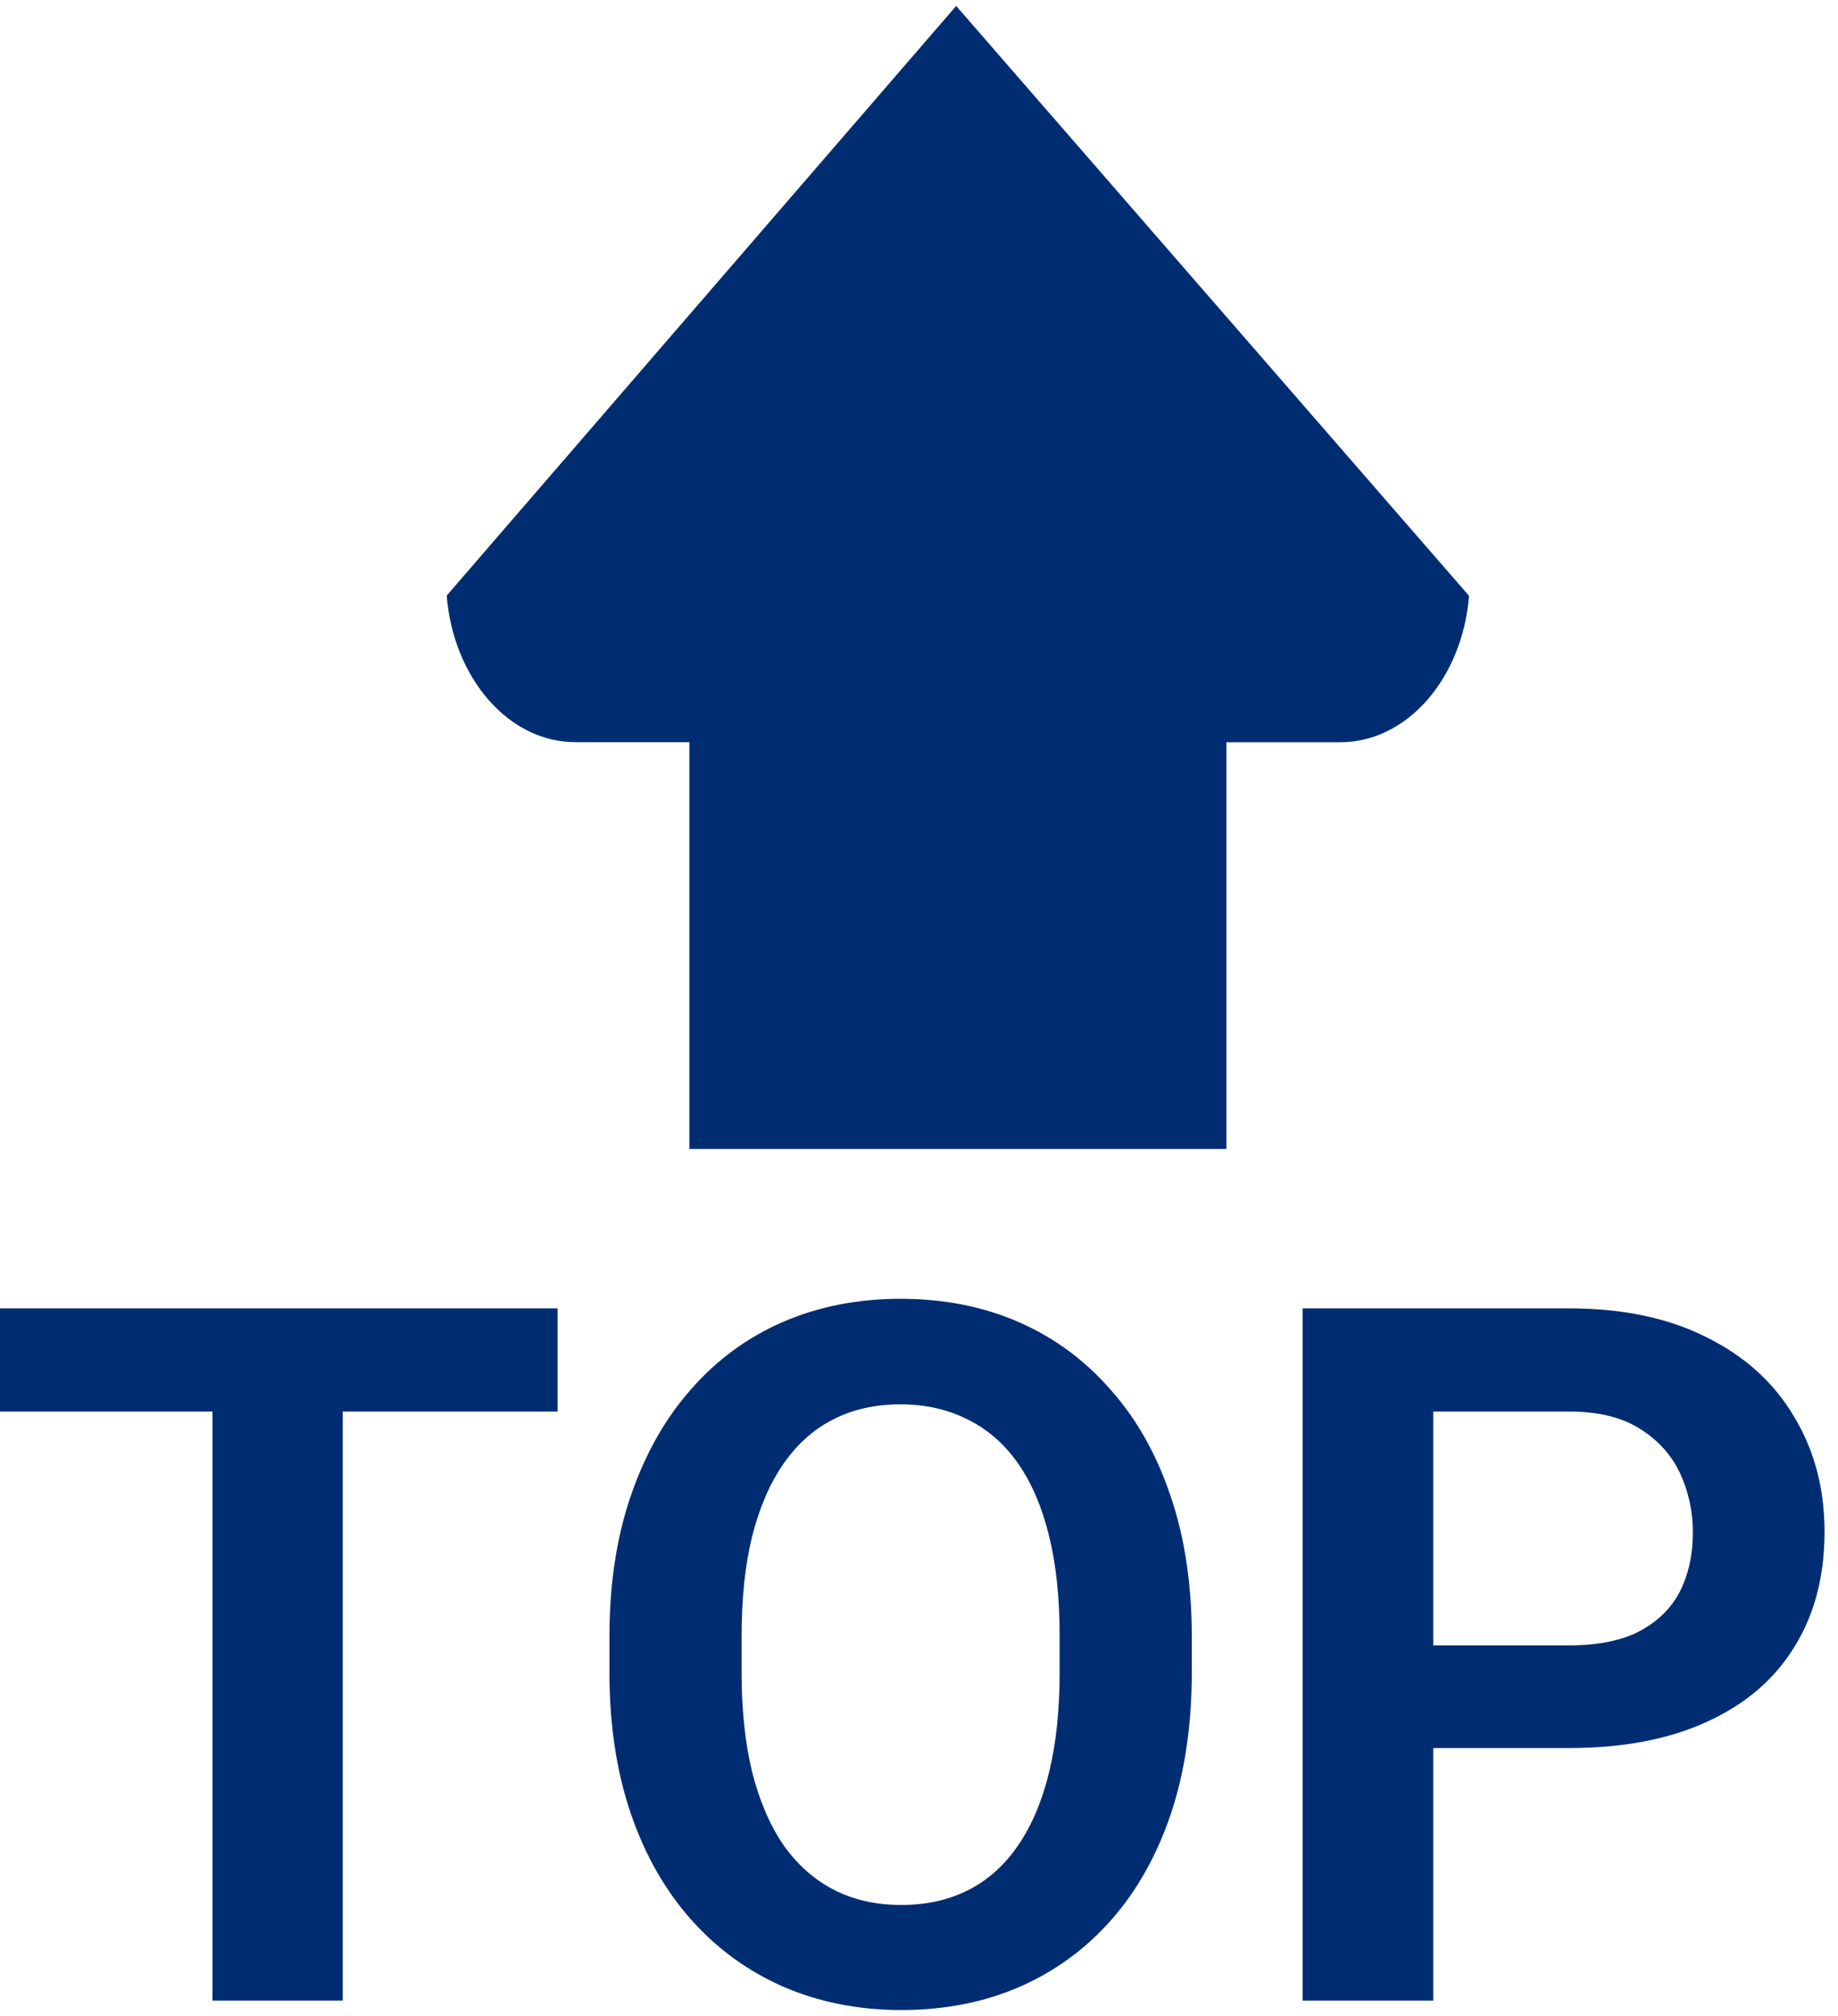
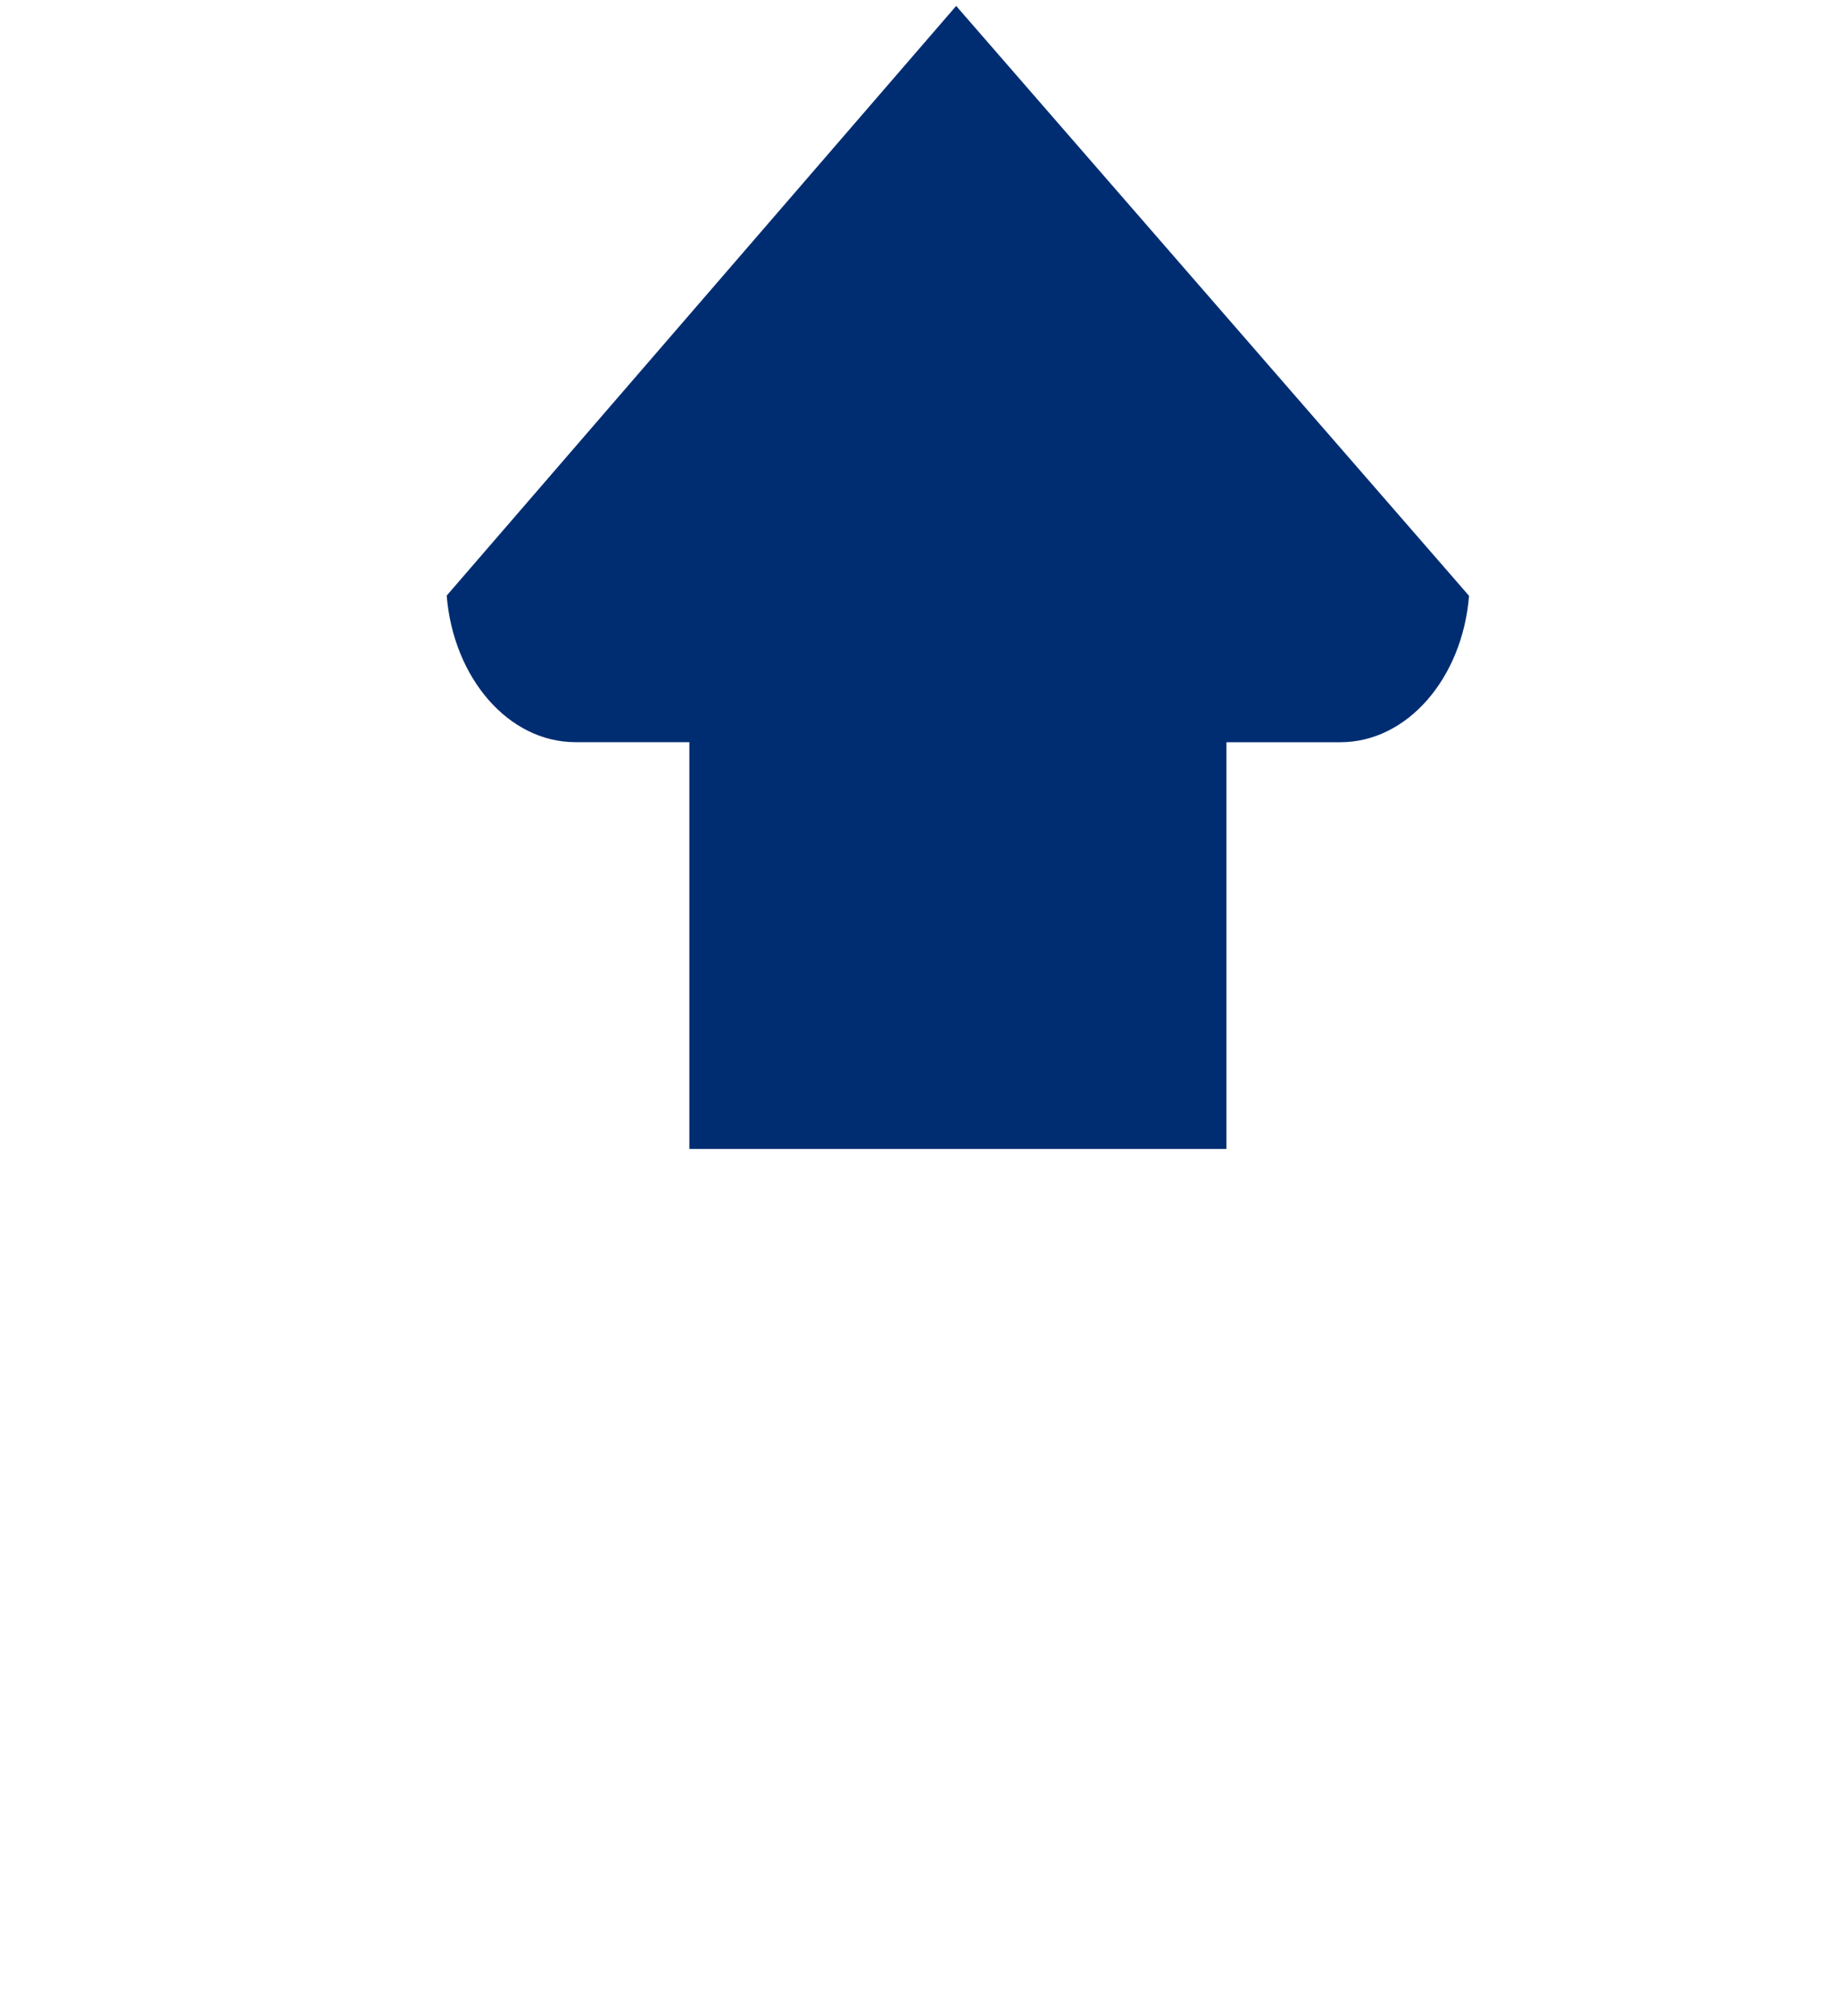
<svg xmlns="http://www.w3.org/2000/svg" width="31" height="34" viewBox="0 0 31 34" fill="none">
  <path d="M20.685 19.378V12.518H22.607C23.737 12.518 24.666 11.436 24.777 10.049L16.127 0.1L7.534 10.045C7.646 11.432 8.574 12.517 9.705 12.517H11.627V19.378L20.685 19.378Z" fill="#002D72" />
-   <path d="M5.781 22.066V33.74H3.584V22.066H5.781ZM9.405 22.066V23.806H0V22.066H9.405ZM20.101 27.606V28.207C20.101 29.09 19.984 29.883 19.749 30.589C19.513 31.289 19.179 31.885 18.746 32.377C18.313 32.869 17.797 33.246 17.199 33.508C16.6 33.769 15.935 33.9 15.202 33.9C14.481 33.9 13.818 33.769 13.214 33.508C12.615 33.246 12.097 32.869 11.658 32.377C11.22 31.885 10.88 31.289 10.64 30.589C10.399 29.883 10.279 29.09 10.279 28.207V27.606C10.279 26.719 10.399 25.925 10.64 25.225C10.88 24.525 11.217 23.928 11.65 23.437C12.083 22.94 12.599 22.56 13.198 22.298C13.802 22.036 14.465 21.905 15.186 21.905C15.919 21.905 16.584 22.036 17.183 22.298C17.782 22.56 18.297 22.94 18.73 23.437C19.169 23.928 19.505 24.525 19.741 25.225C19.981 25.925 20.101 26.719 20.101 27.606ZM17.872 28.207V27.59C17.872 26.954 17.814 26.395 17.696 25.914C17.578 25.428 17.405 25.019 17.175 24.688C16.945 24.356 16.662 24.108 16.325 23.942C15.988 23.771 15.609 23.685 15.186 23.685C14.759 23.685 14.379 23.771 14.048 23.942C13.722 24.108 13.444 24.356 13.214 24.688C12.984 25.019 12.808 25.428 12.685 25.914C12.567 26.395 12.508 26.954 12.508 27.59V28.207C12.508 28.838 12.567 29.397 12.685 29.883C12.808 30.37 12.984 30.781 13.214 31.118C13.449 31.45 13.732 31.701 14.064 31.872C14.395 32.043 14.775 32.128 15.202 32.128C15.63 32.128 16.009 32.043 16.341 31.872C16.672 31.701 16.95 31.45 17.175 31.118C17.405 30.781 17.578 30.37 17.696 29.883C17.814 29.397 17.872 28.838 17.872 28.207ZM26.46 29.482H23.453V27.75H26.46C26.951 27.75 27.35 27.67 27.654 27.51C27.964 27.344 28.192 27.12 28.336 26.836C28.48 26.548 28.552 26.219 28.552 25.85C28.552 25.492 28.48 25.158 28.336 24.848C28.192 24.538 27.964 24.287 27.654 24.094C27.35 23.902 26.951 23.806 26.46 23.806H24.174V33.74H21.97V22.066H26.46C27.368 22.066 28.143 22.229 28.785 22.555C29.432 22.875 29.924 23.322 30.26 23.894C30.602 24.46 30.773 25.107 30.773 25.834C30.773 26.588 30.602 27.237 30.26 27.783C29.924 28.328 29.432 28.747 28.785 29.041C28.143 29.335 27.368 29.482 26.46 29.482Z" fill="#002D72" />
</svg>